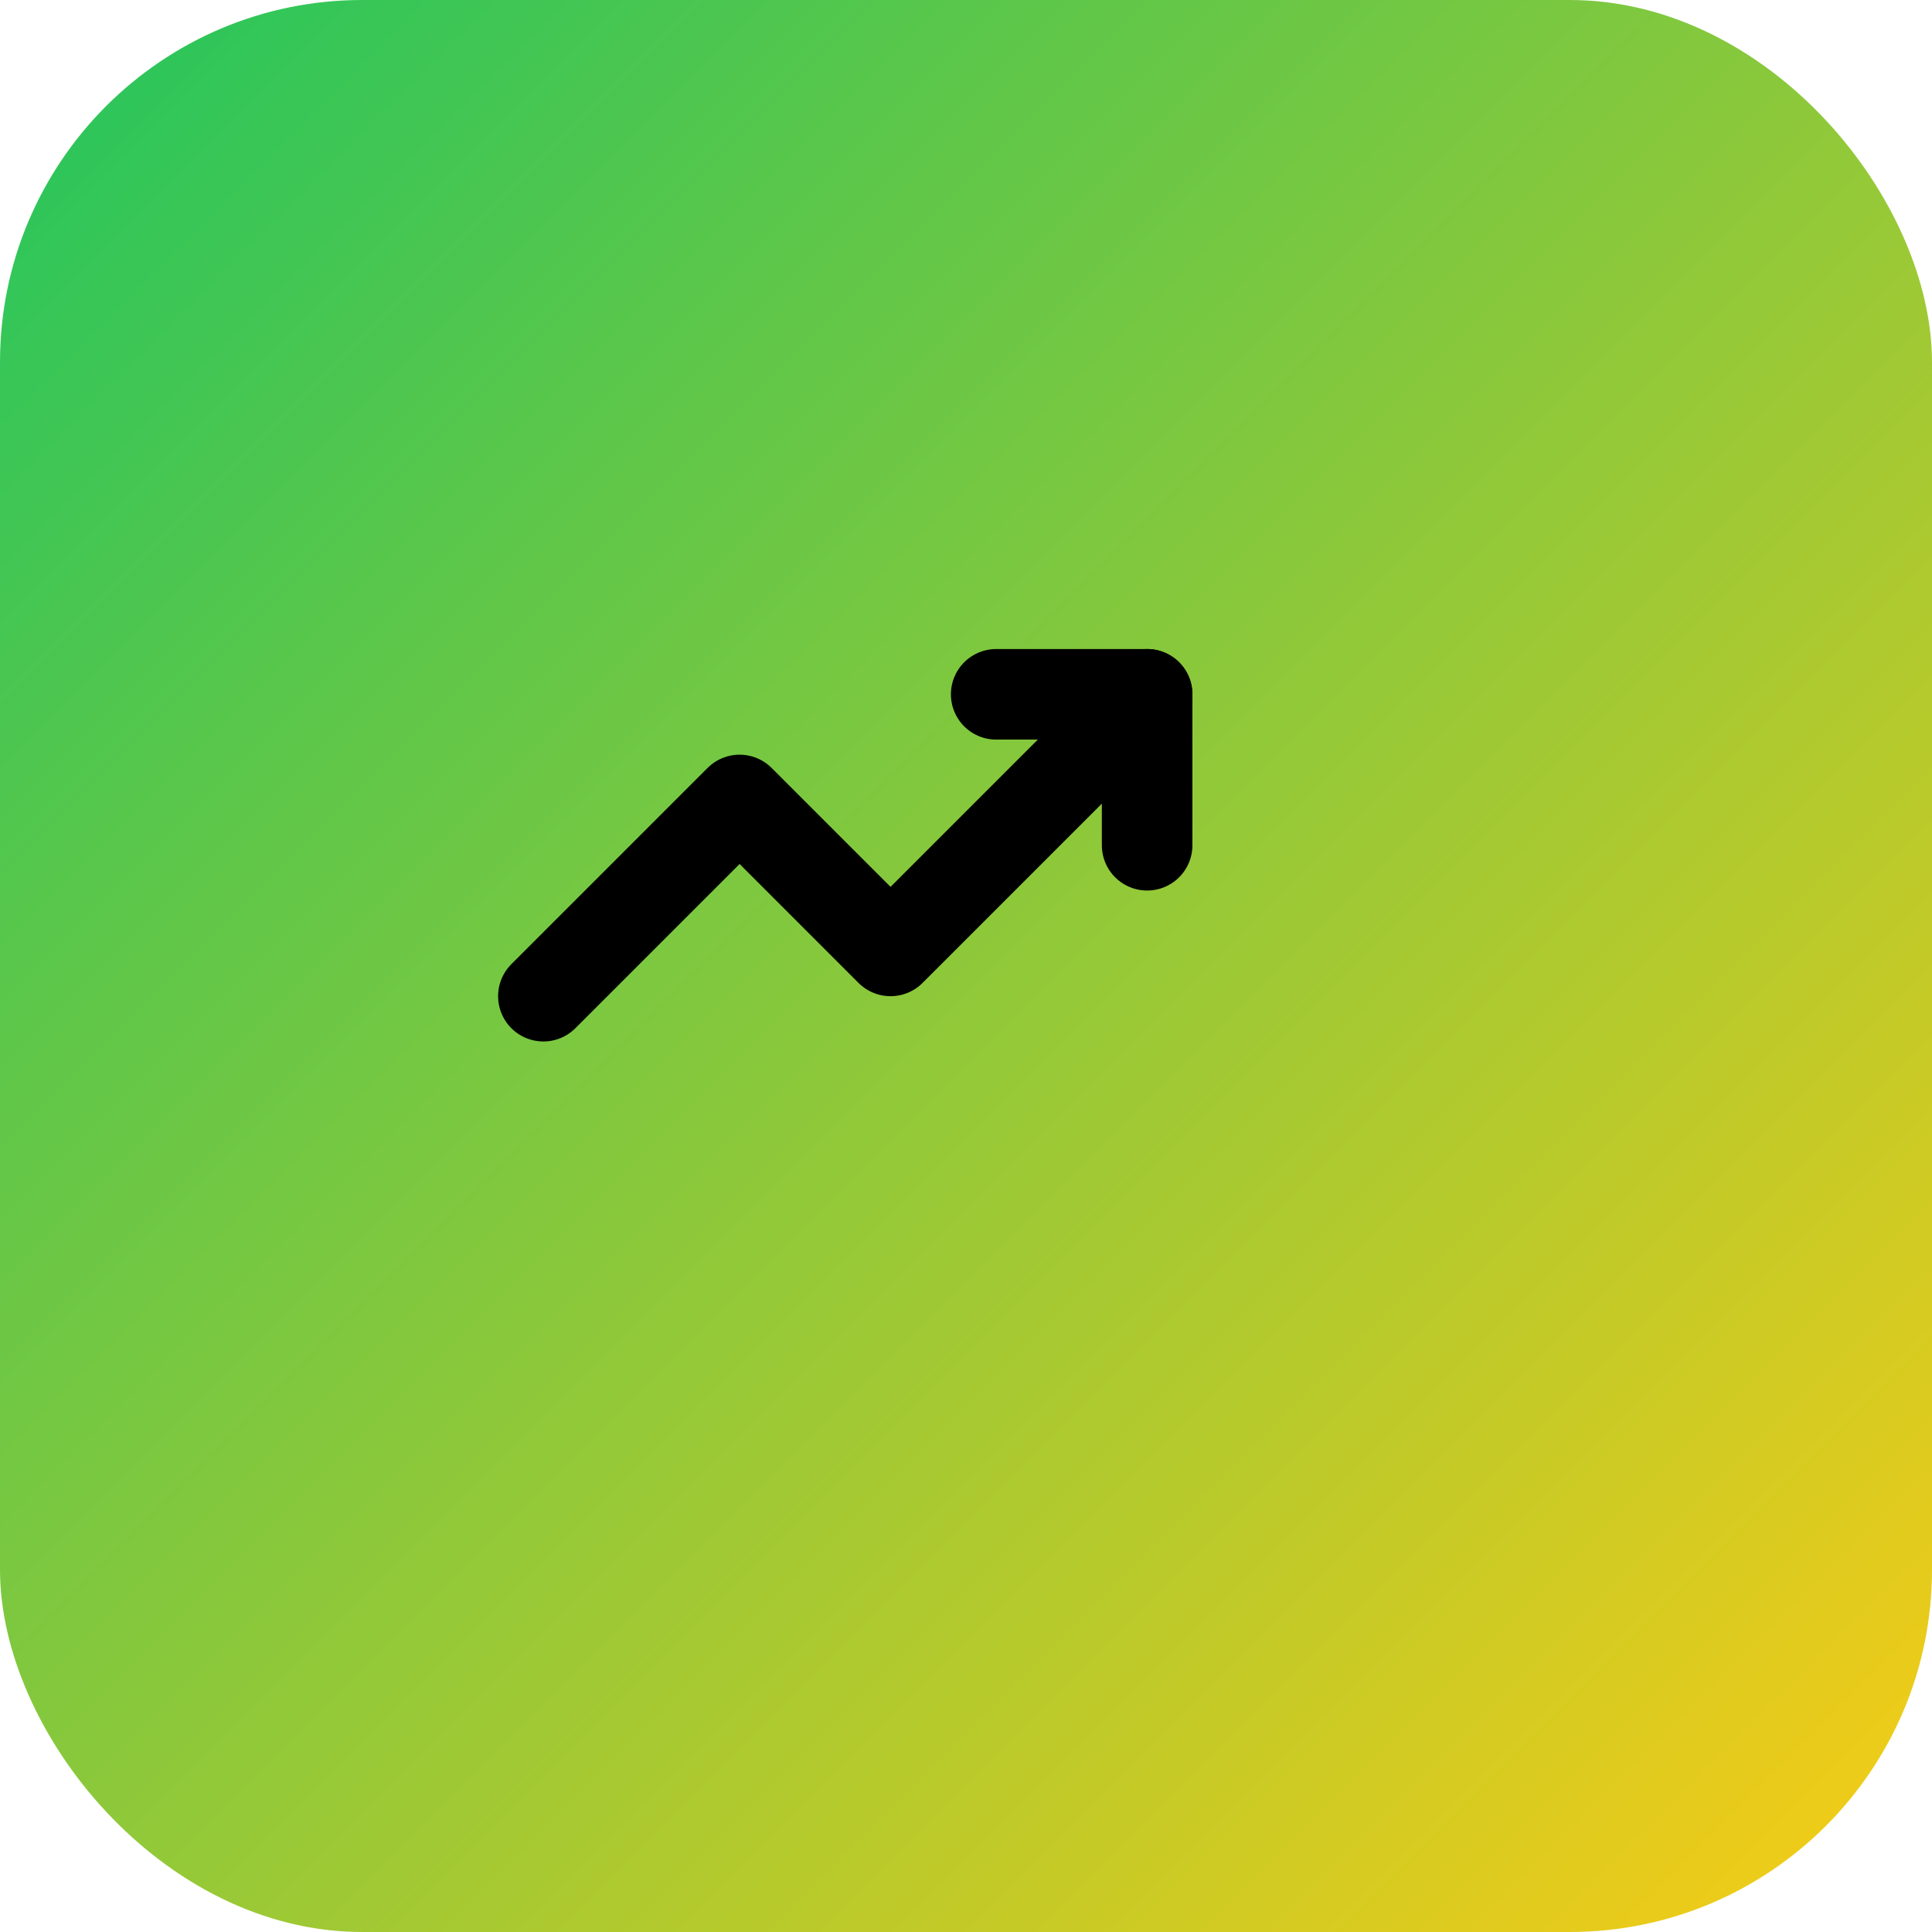
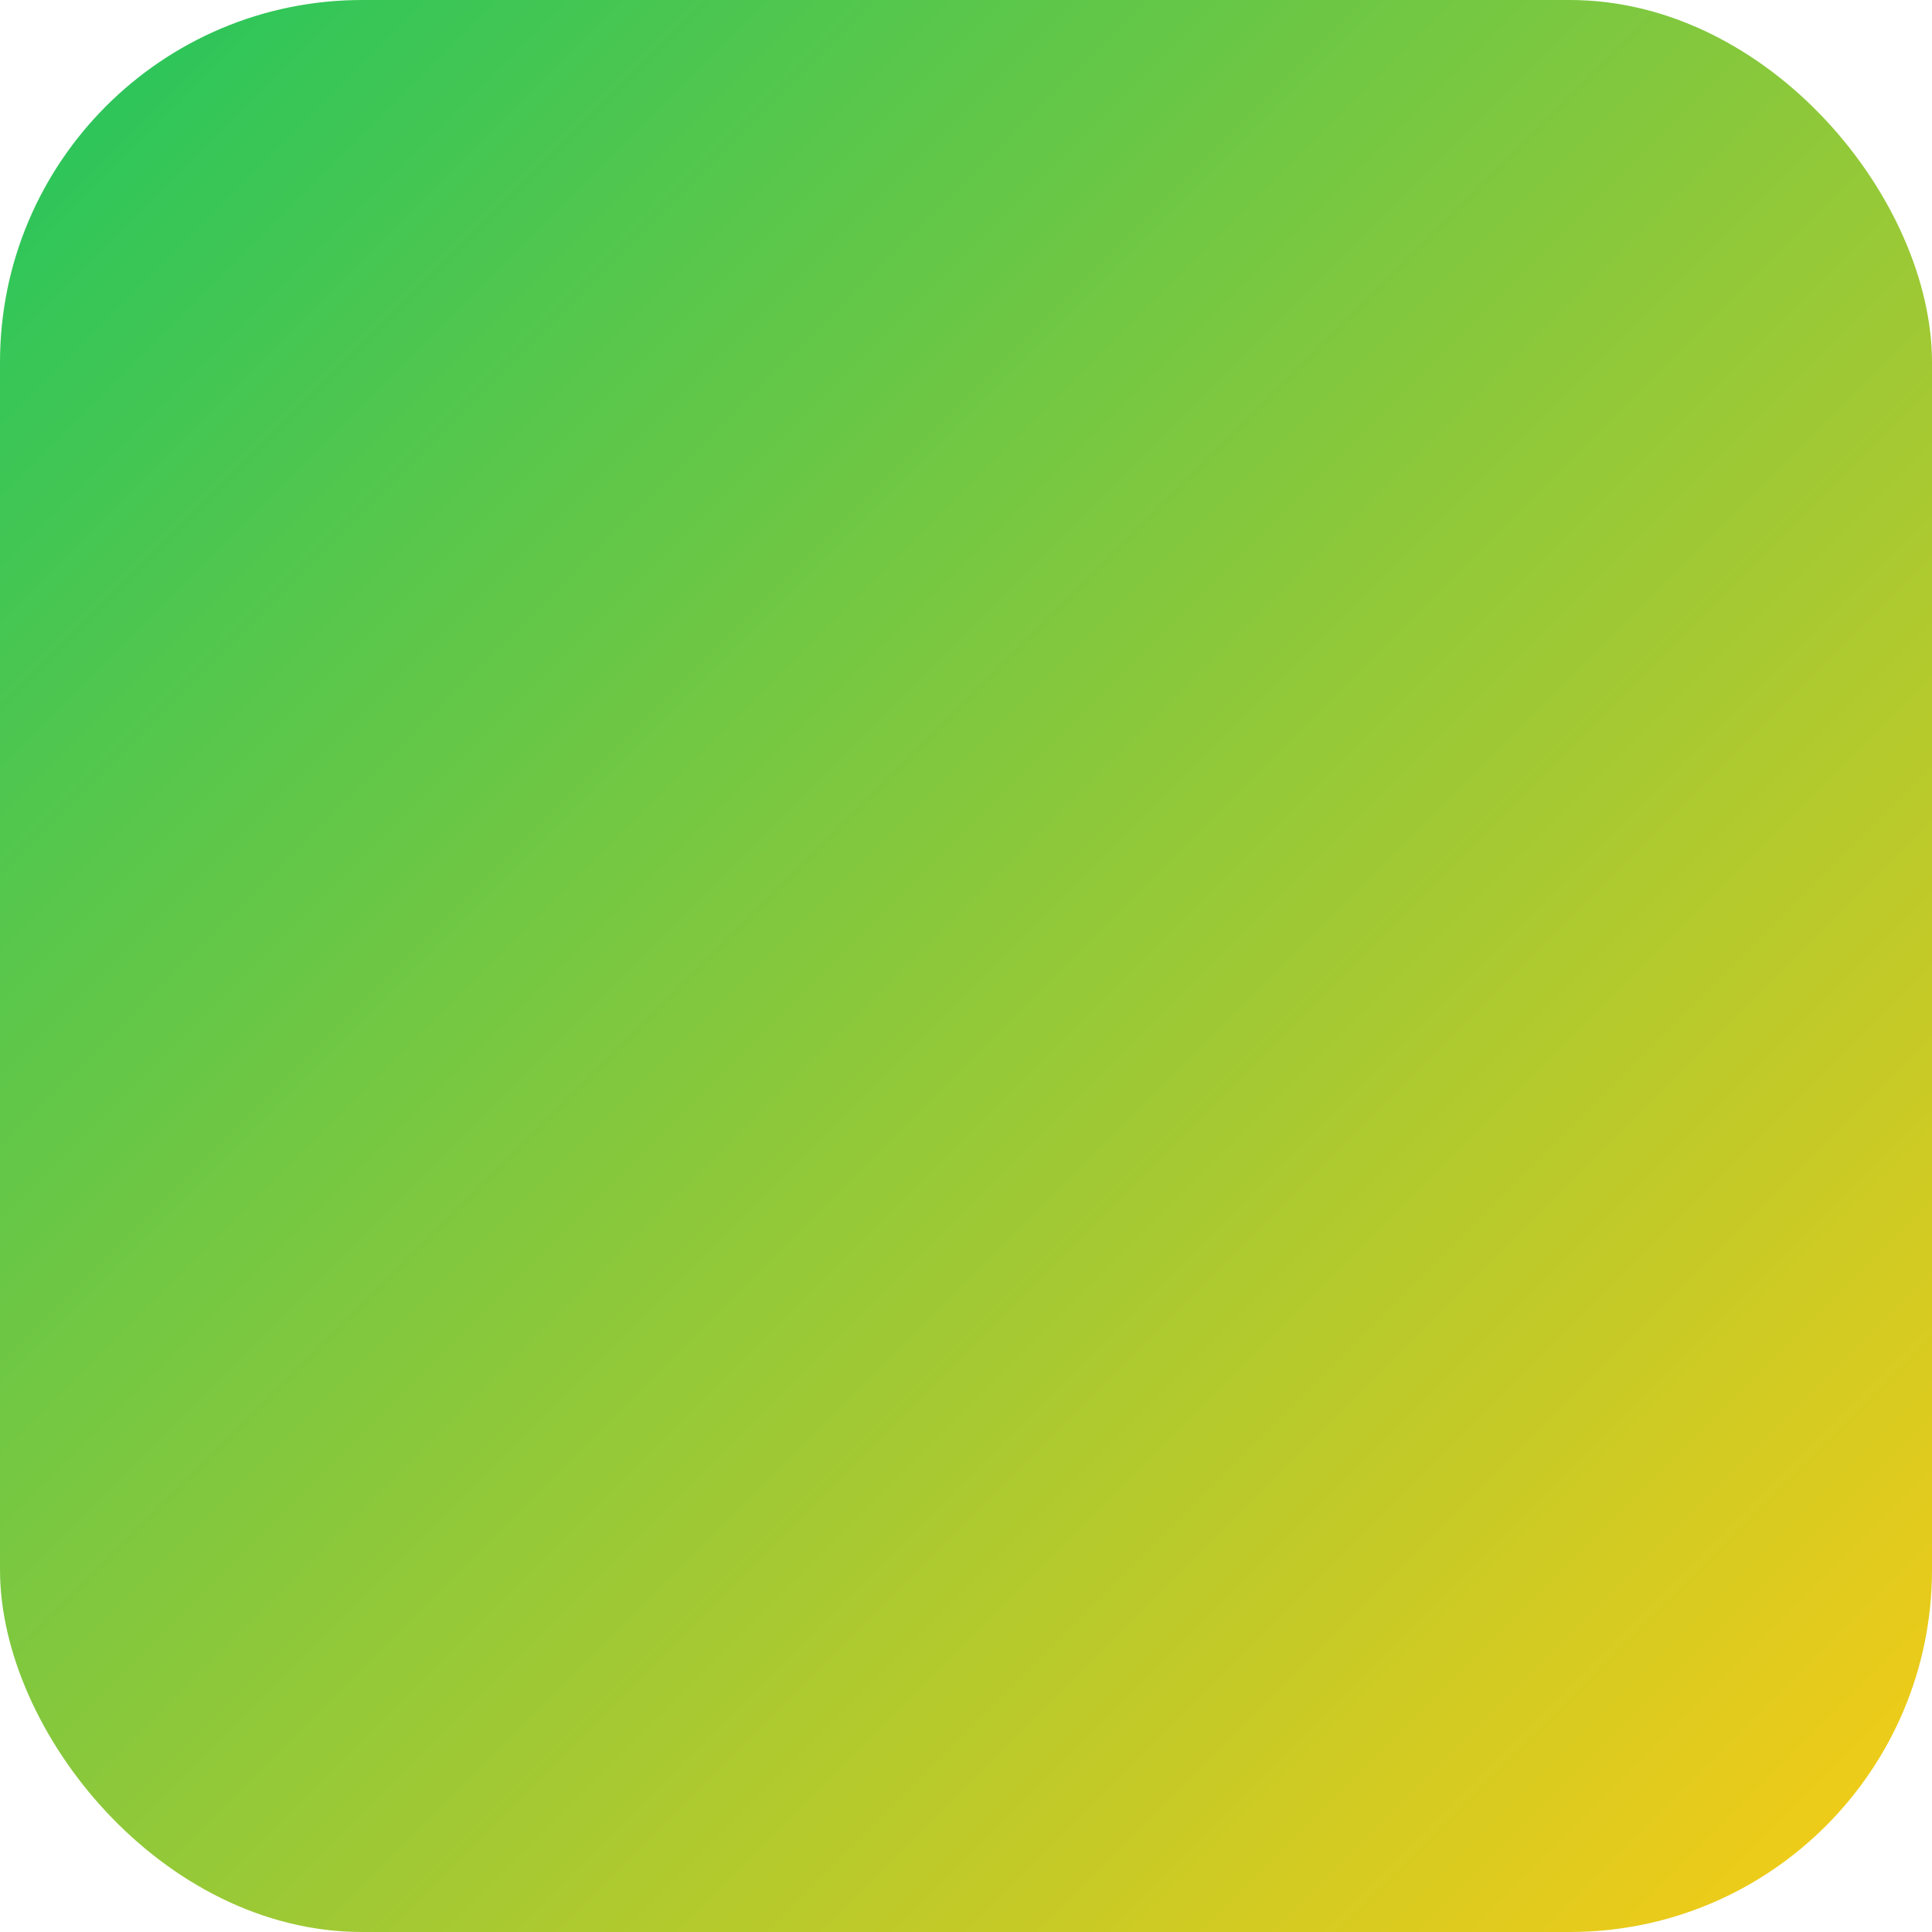
<svg xmlns="http://www.w3.org/2000/svg" width="64" height="64" viewBox="0 0 64 64" fill="none">
  <defs>
    <linearGradient id="gradient" x1="0%" y1="0%" x2="100%" y2="100%">
      <stop offset="0%" style="stop-color:#22c55e;stop-opacity:1" />
      <stop offset="100%" style="stop-color:#facc15;stop-opacity:1" />
    </linearGradient>
  </defs>
  <rect width="64" height="64" rx="12" fill="url(#gradient)" />
  <g transform="translate(16, 16)">
-     <path d="M22 7L13.5 15.5L8.5 10.5L2 17" stroke="black" stroke-width="3" stroke-linecap="round" stroke-linejoin="round" fill="none" />
-     <polyline points="17 7 22 7 22 12" stroke="black" stroke-width="3" stroke-linecap="round" stroke-linejoin="round" fill="none" />
-   </g>
+     </g>
</svg>